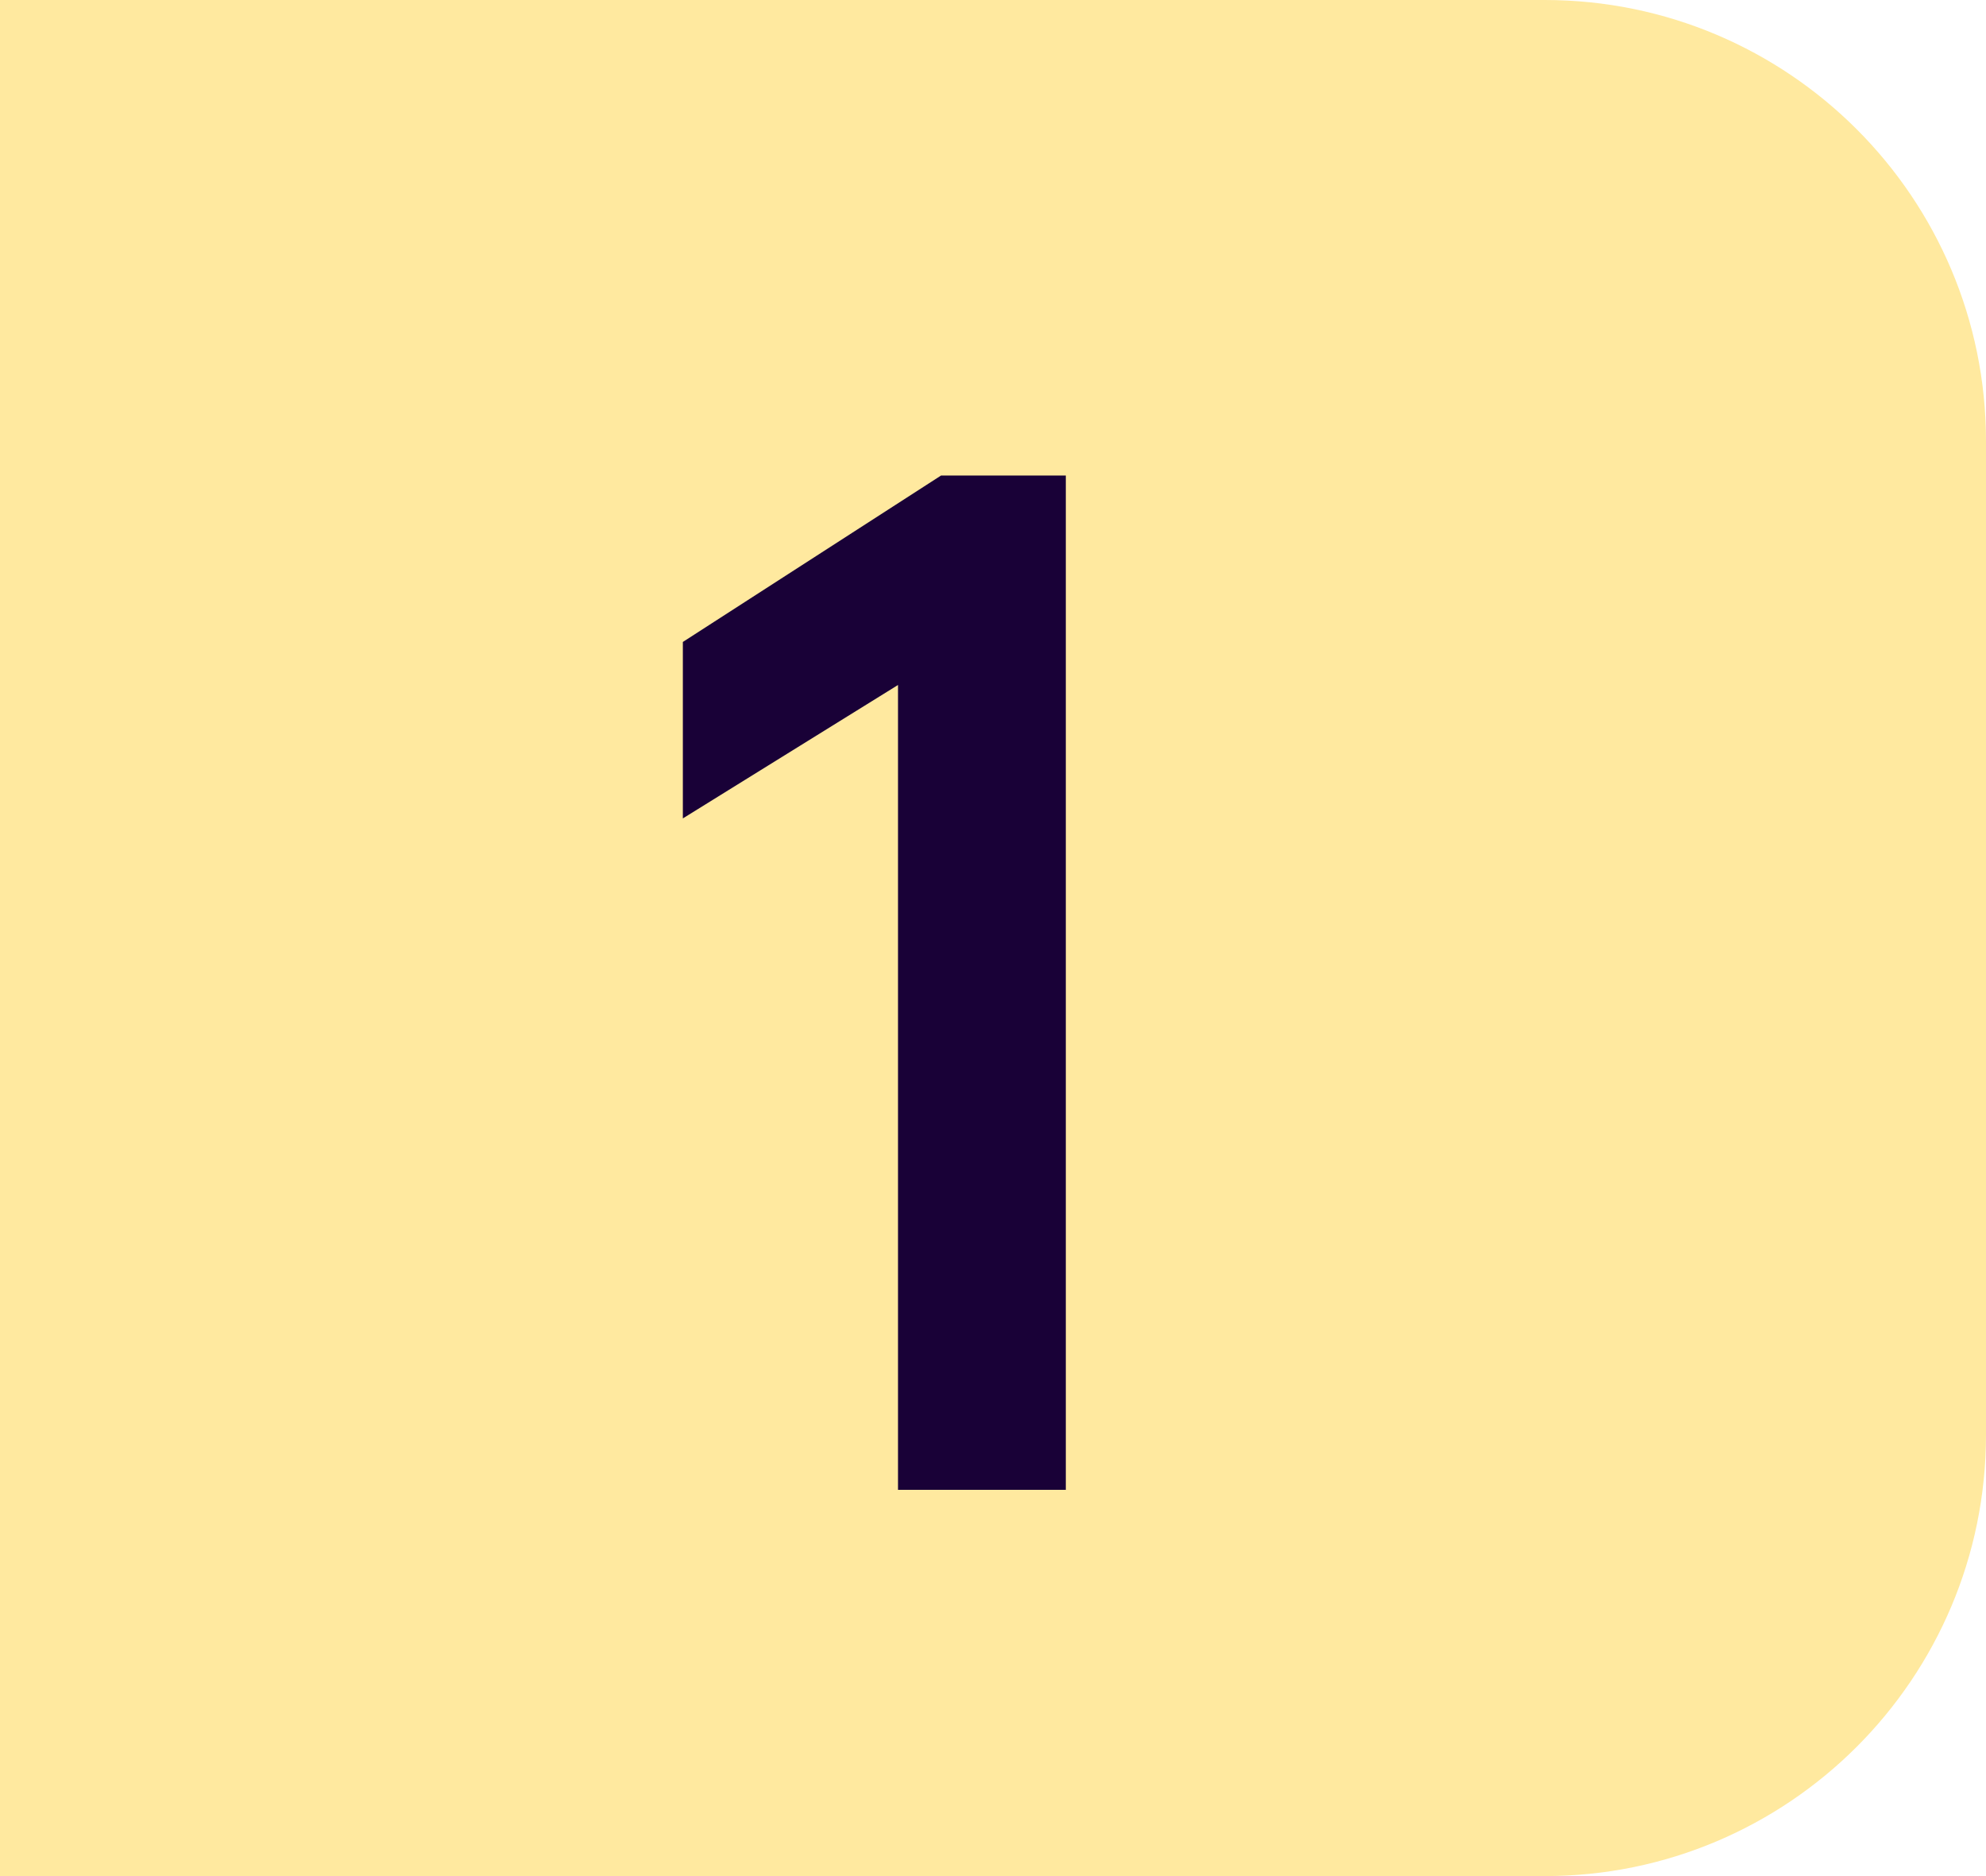
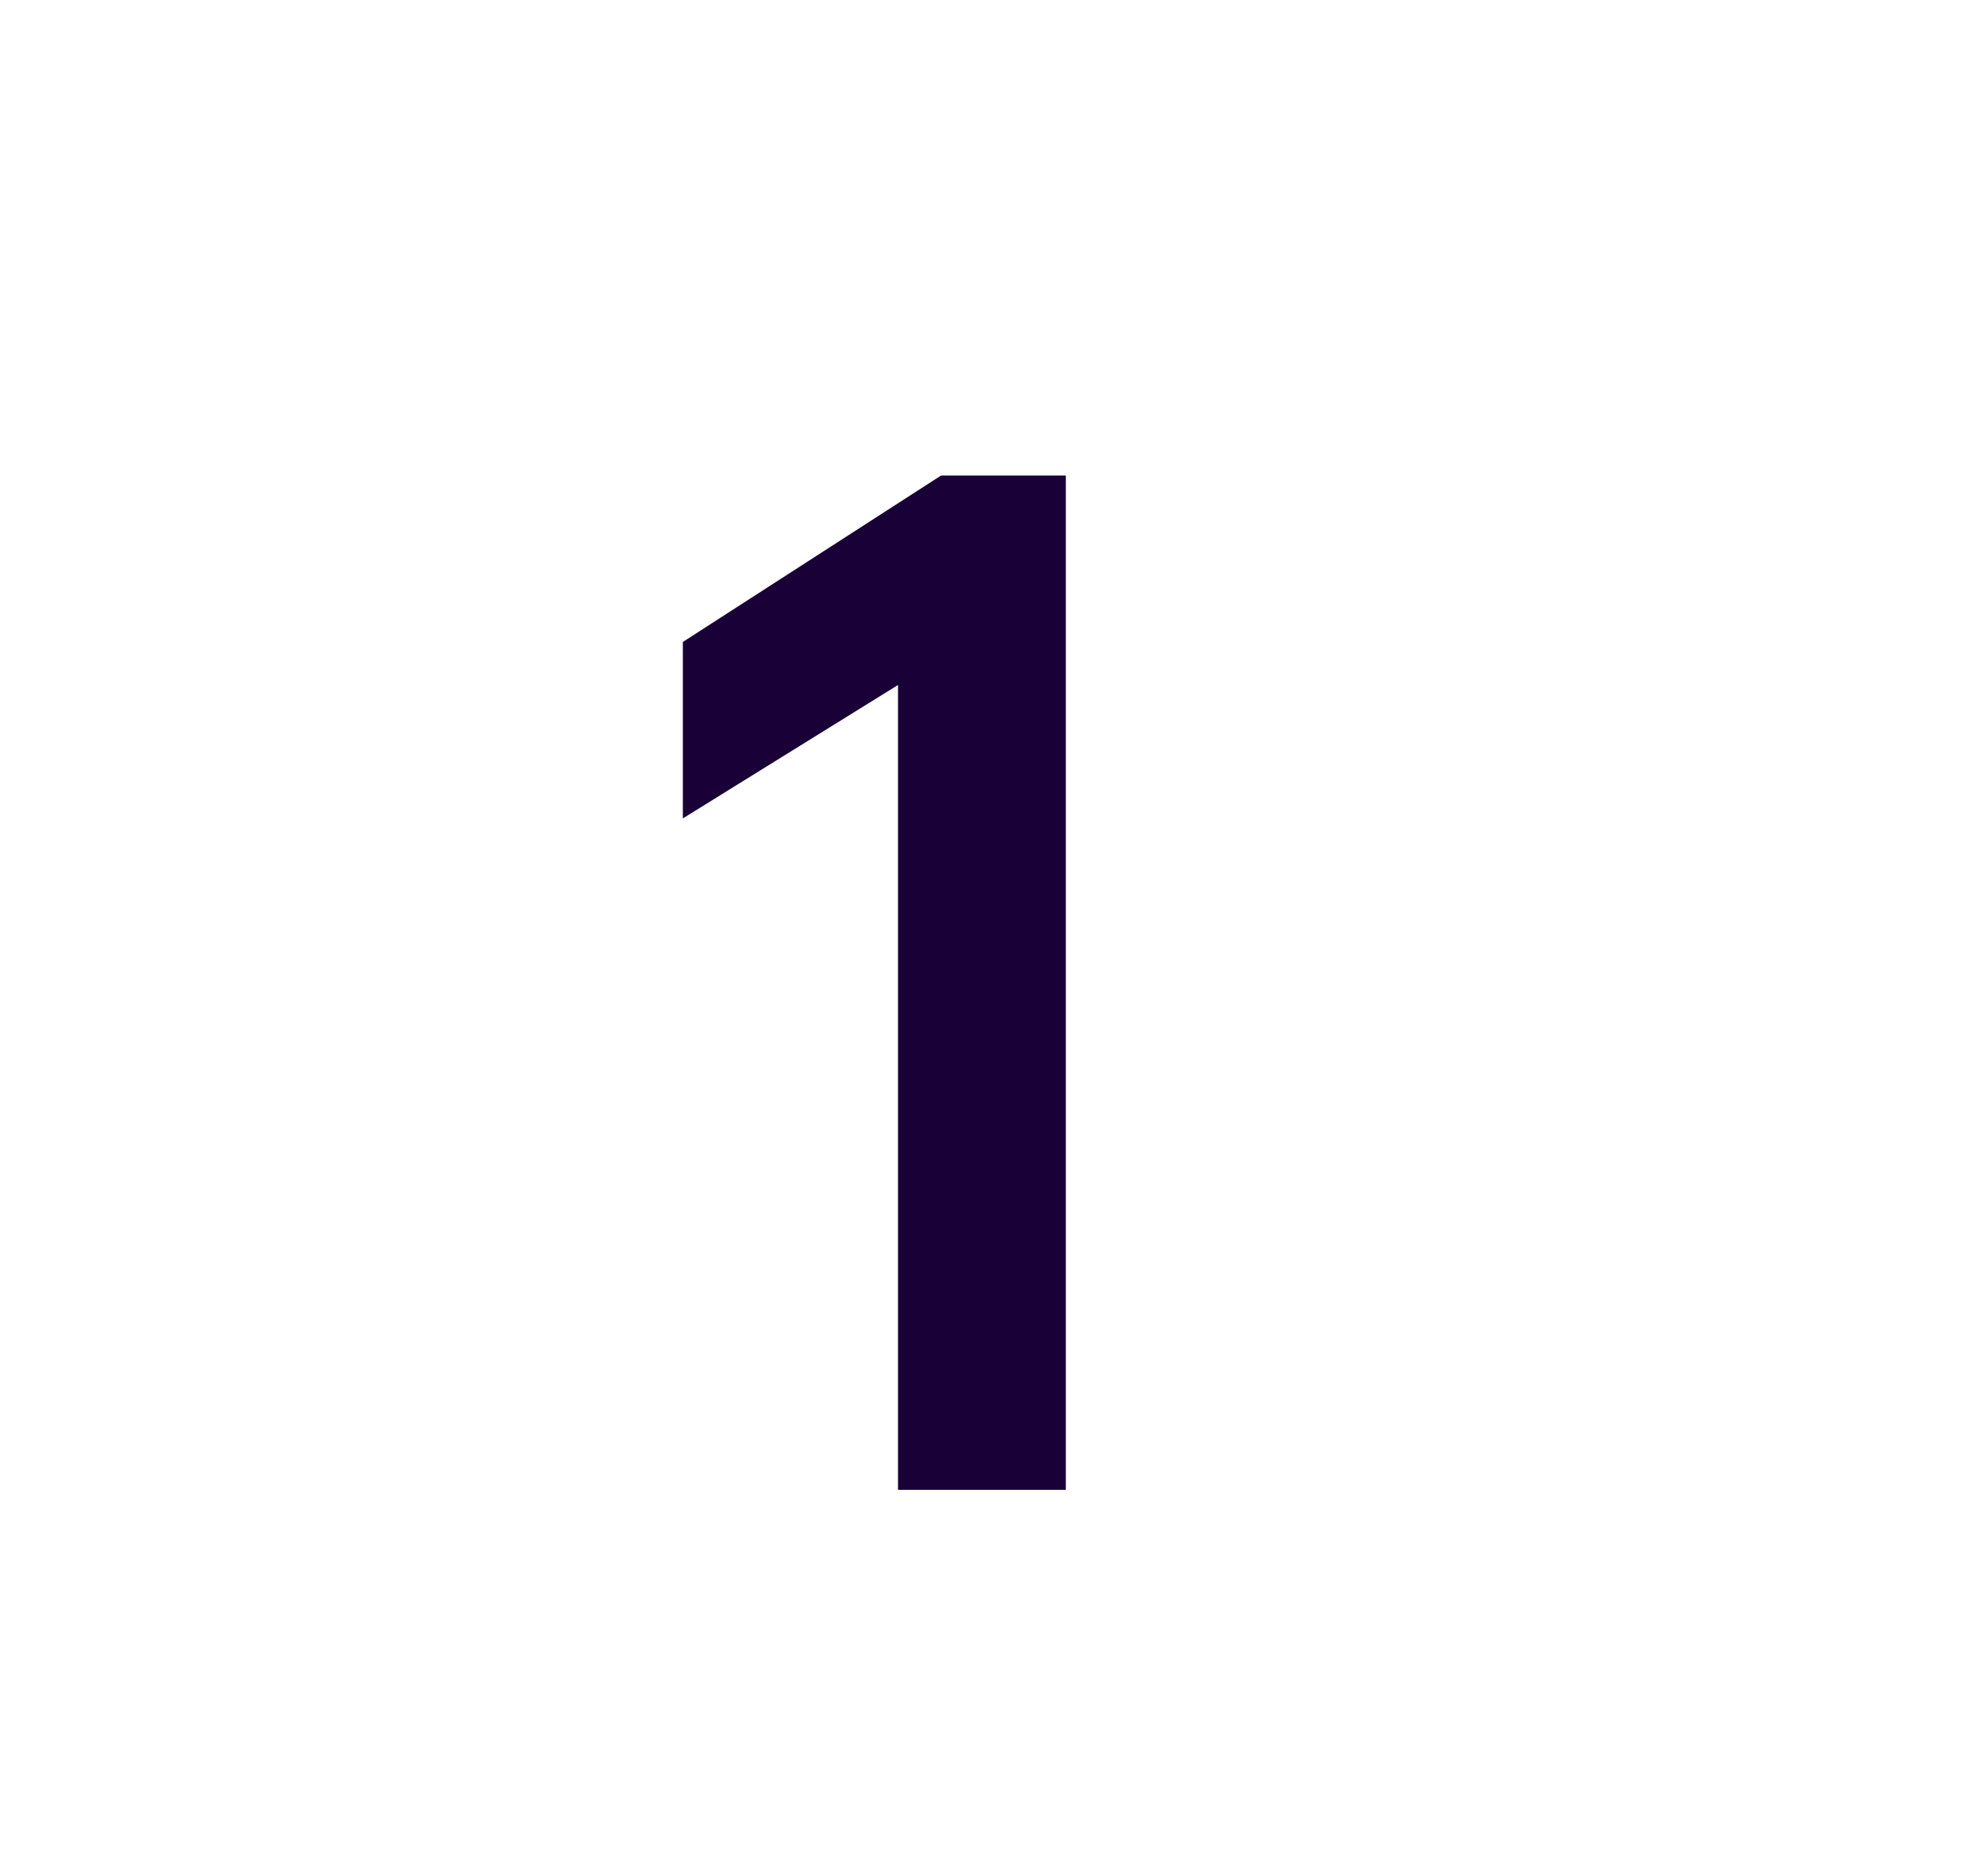
<svg xmlns="http://www.w3.org/2000/svg" width="36" height="34" viewBox="0 0 36 34" fill="none">
-   <path d="M0 0H28C32.418 0 36 3.582 36 8V26C36 30.418 32.418 34 28 34H0V0Z" fill="#FFE99F" />
  <path d="M16.278 12.414L12.378 14.832V11.634L17.058 8.618H19.32V27H16.278V12.414Z" fill="#190137" />
</svg>